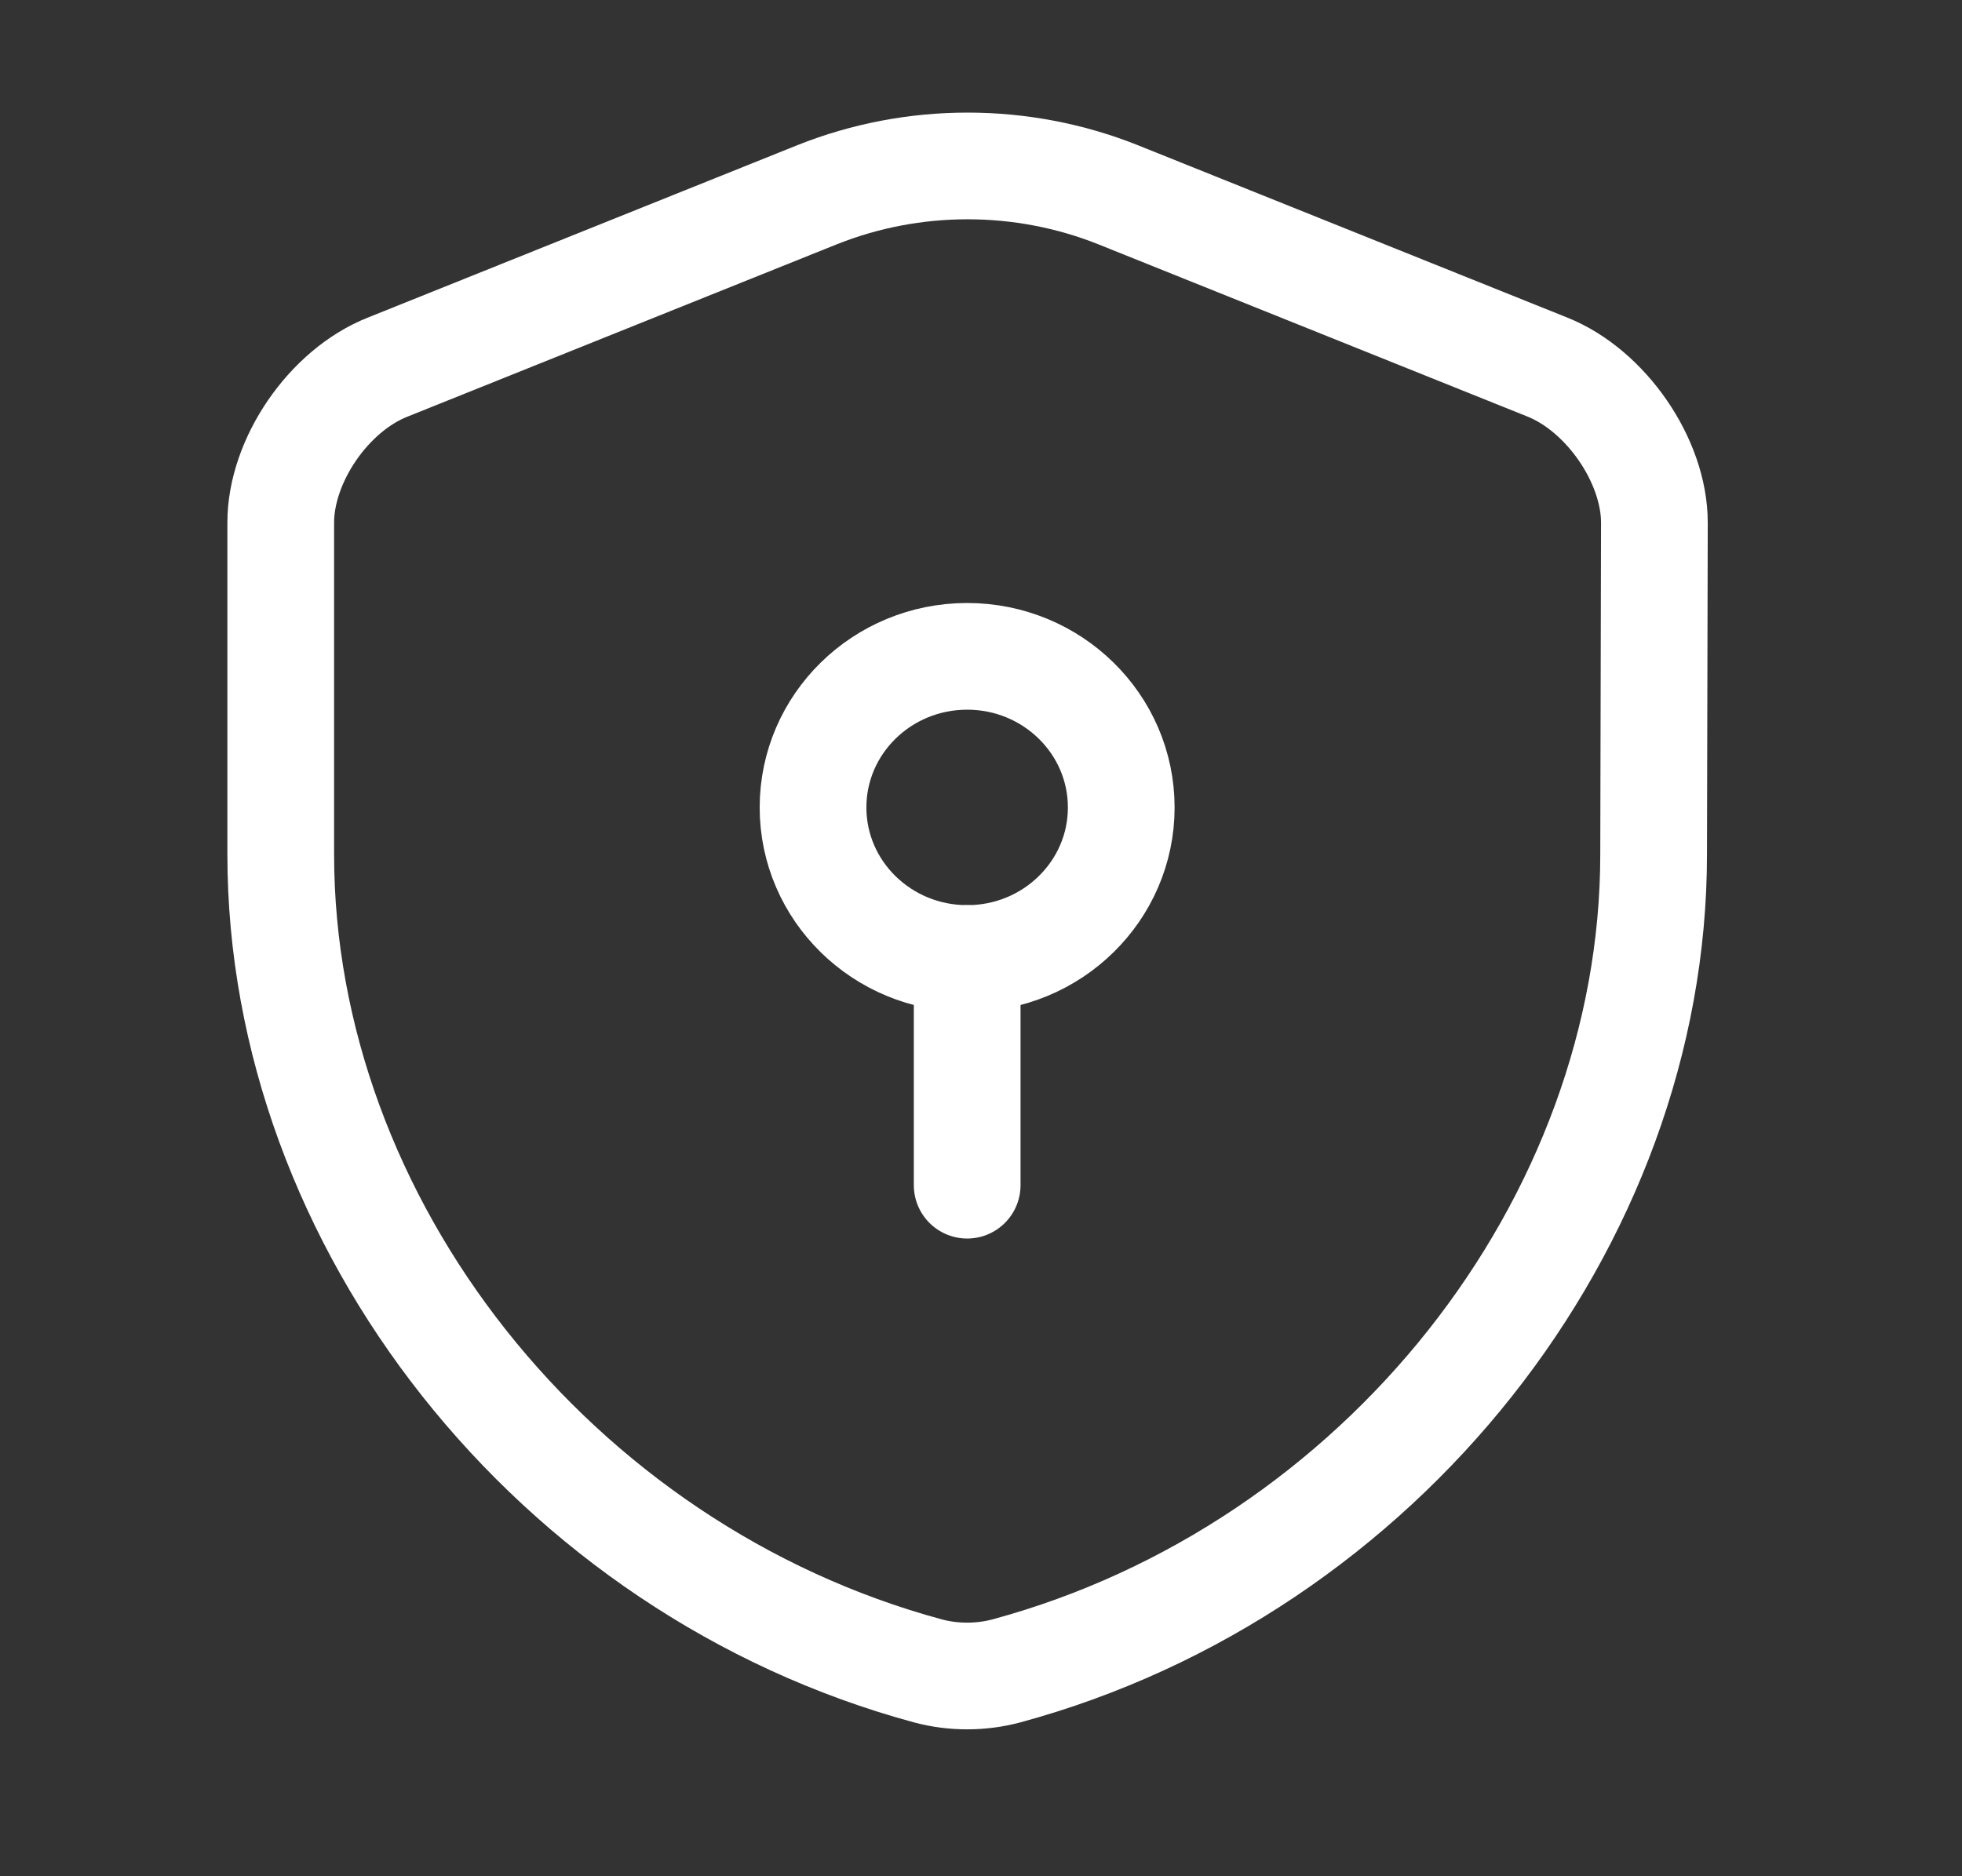
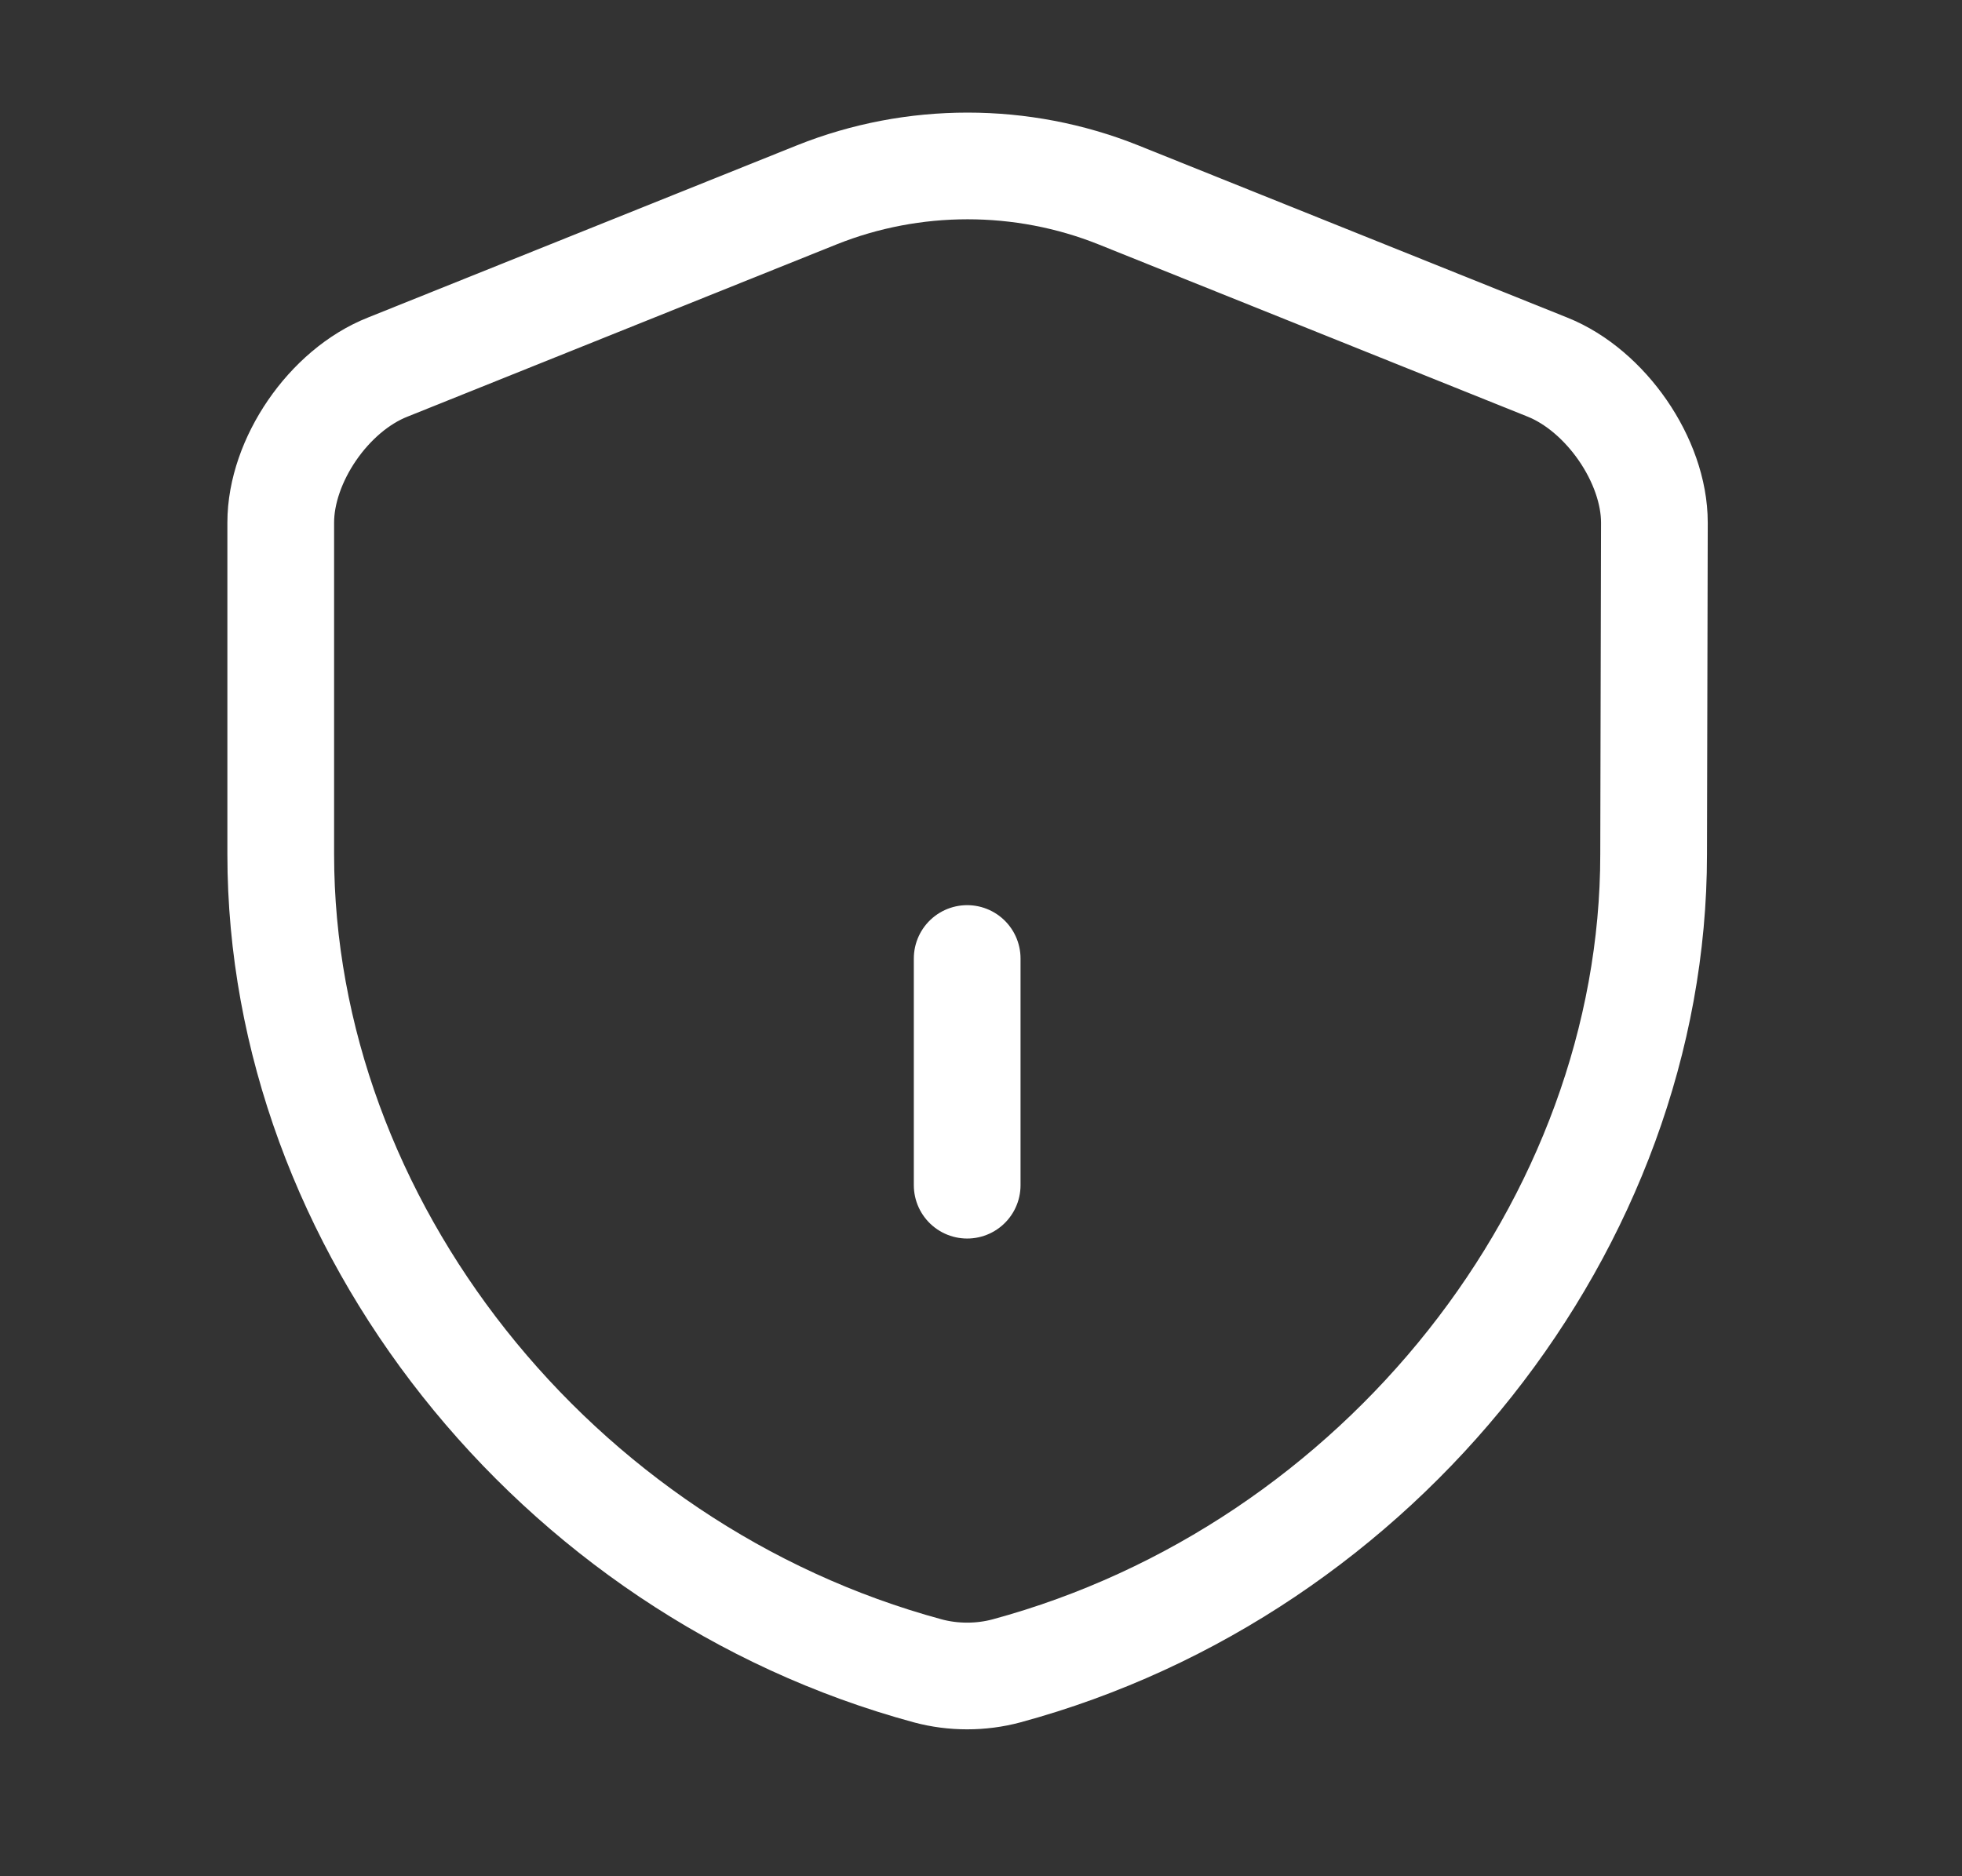
<svg xmlns="http://www.w3.org/2000/svg" width="23" height="22" viewBox="0 0 23 22" fill="none">
  <rect x="0" y="0" width="23" height="22" fill="#333333" stroke="none" />
  <path d="M19.385 10.017C19.385 14.348 16.179 18.405 11.798 19.592C11.5 19.672 11.175 19.672 10.877 19.592C6.497 18.405 3.291 14.348 3.291 10.017V6.128C3.291 5.402 3.851 4.578 4.546 4.304L9.577 2.284C10.706 1.833 11.979 1.833 13.108 2.284L18.139 4.304C18.825 4.578 19.394 5.402 19.394 6.128L19.385 10.017Z" stroke="white" stroke-width="1.251" stroke-linecap="round" stroke-linejoin="round" />
-   <path d="M11.338 11.239C12.335 11.239 13.144 10.446 13.144 9.468C13.144 8.489 12.335 7.696 11.338 7.696C10.34 7.696 9.531 8.489 9.531 9.468C9.531 10.446 10.34 11.239 11.338 11.239Z" stroke="white" stroke-width="1.251" stroke-miterlimit="10" stroke-linecap="round" stroke-linejoin="round" />
  <path d="M11.338 11.239V13.897" stroke="white" stroke-width="1.251" stroke-miterlimit="10" stroke-linecap="round" stroke-linejoin="round" />
</svg>